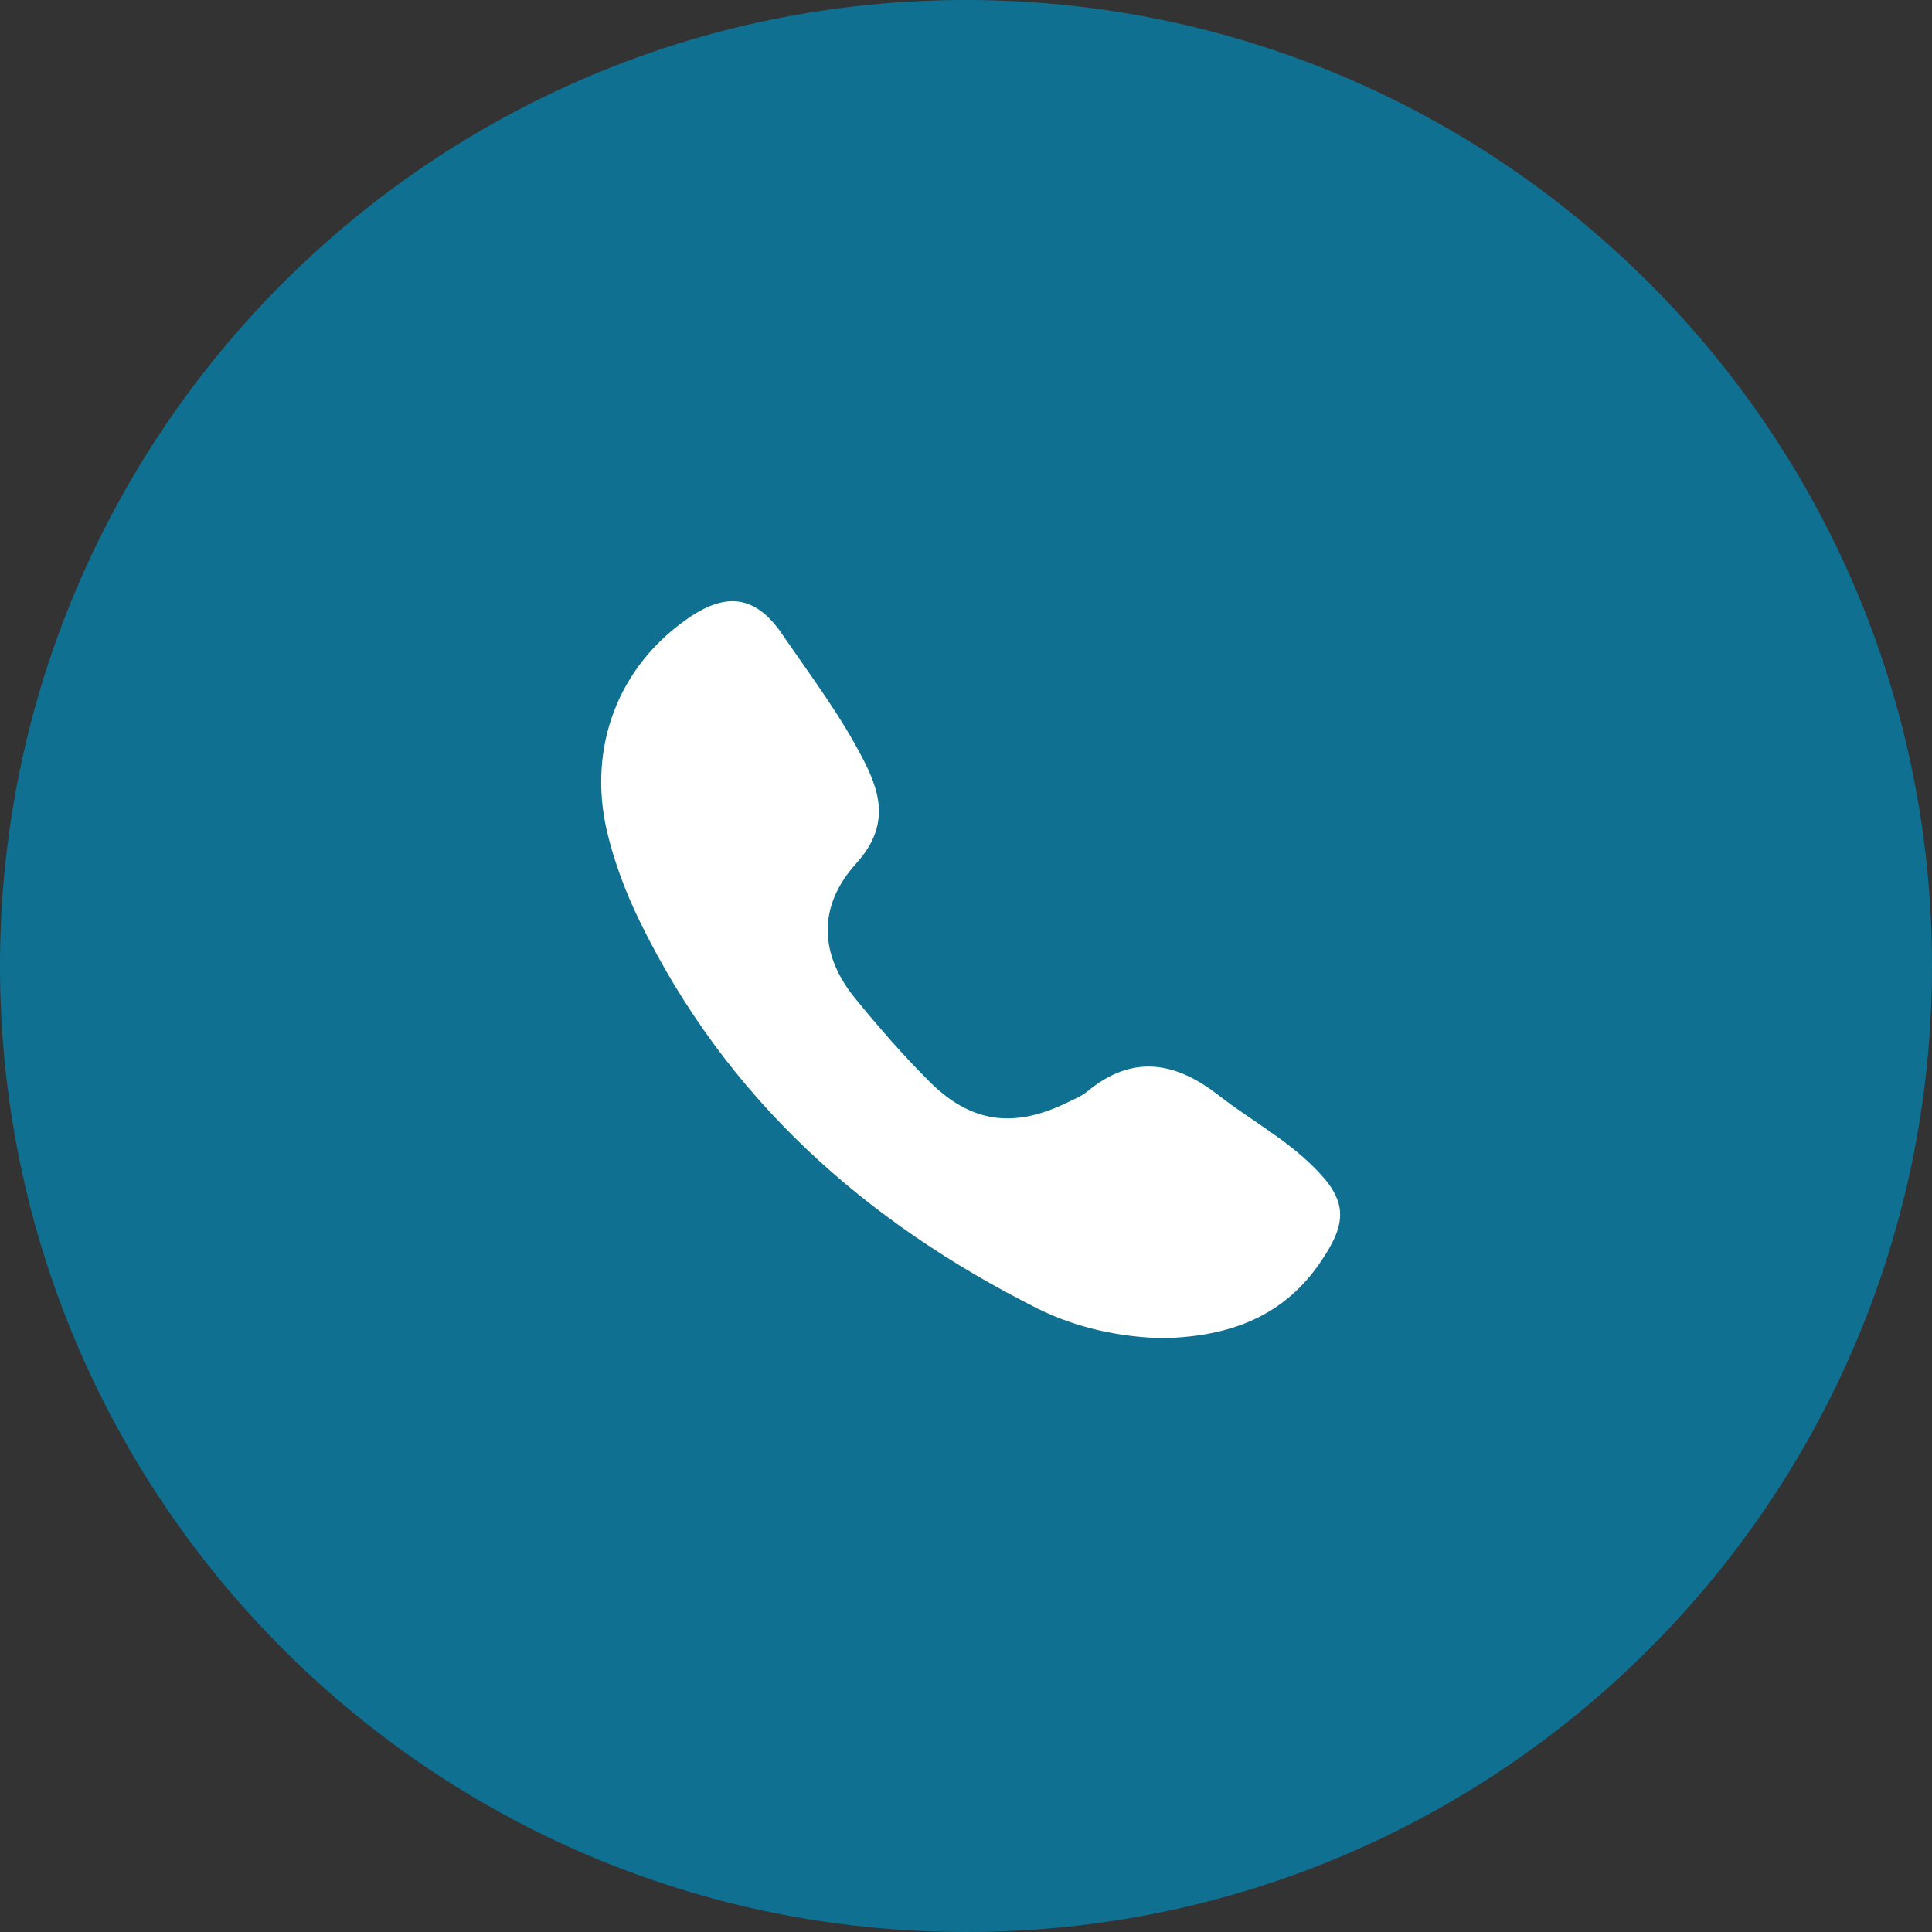
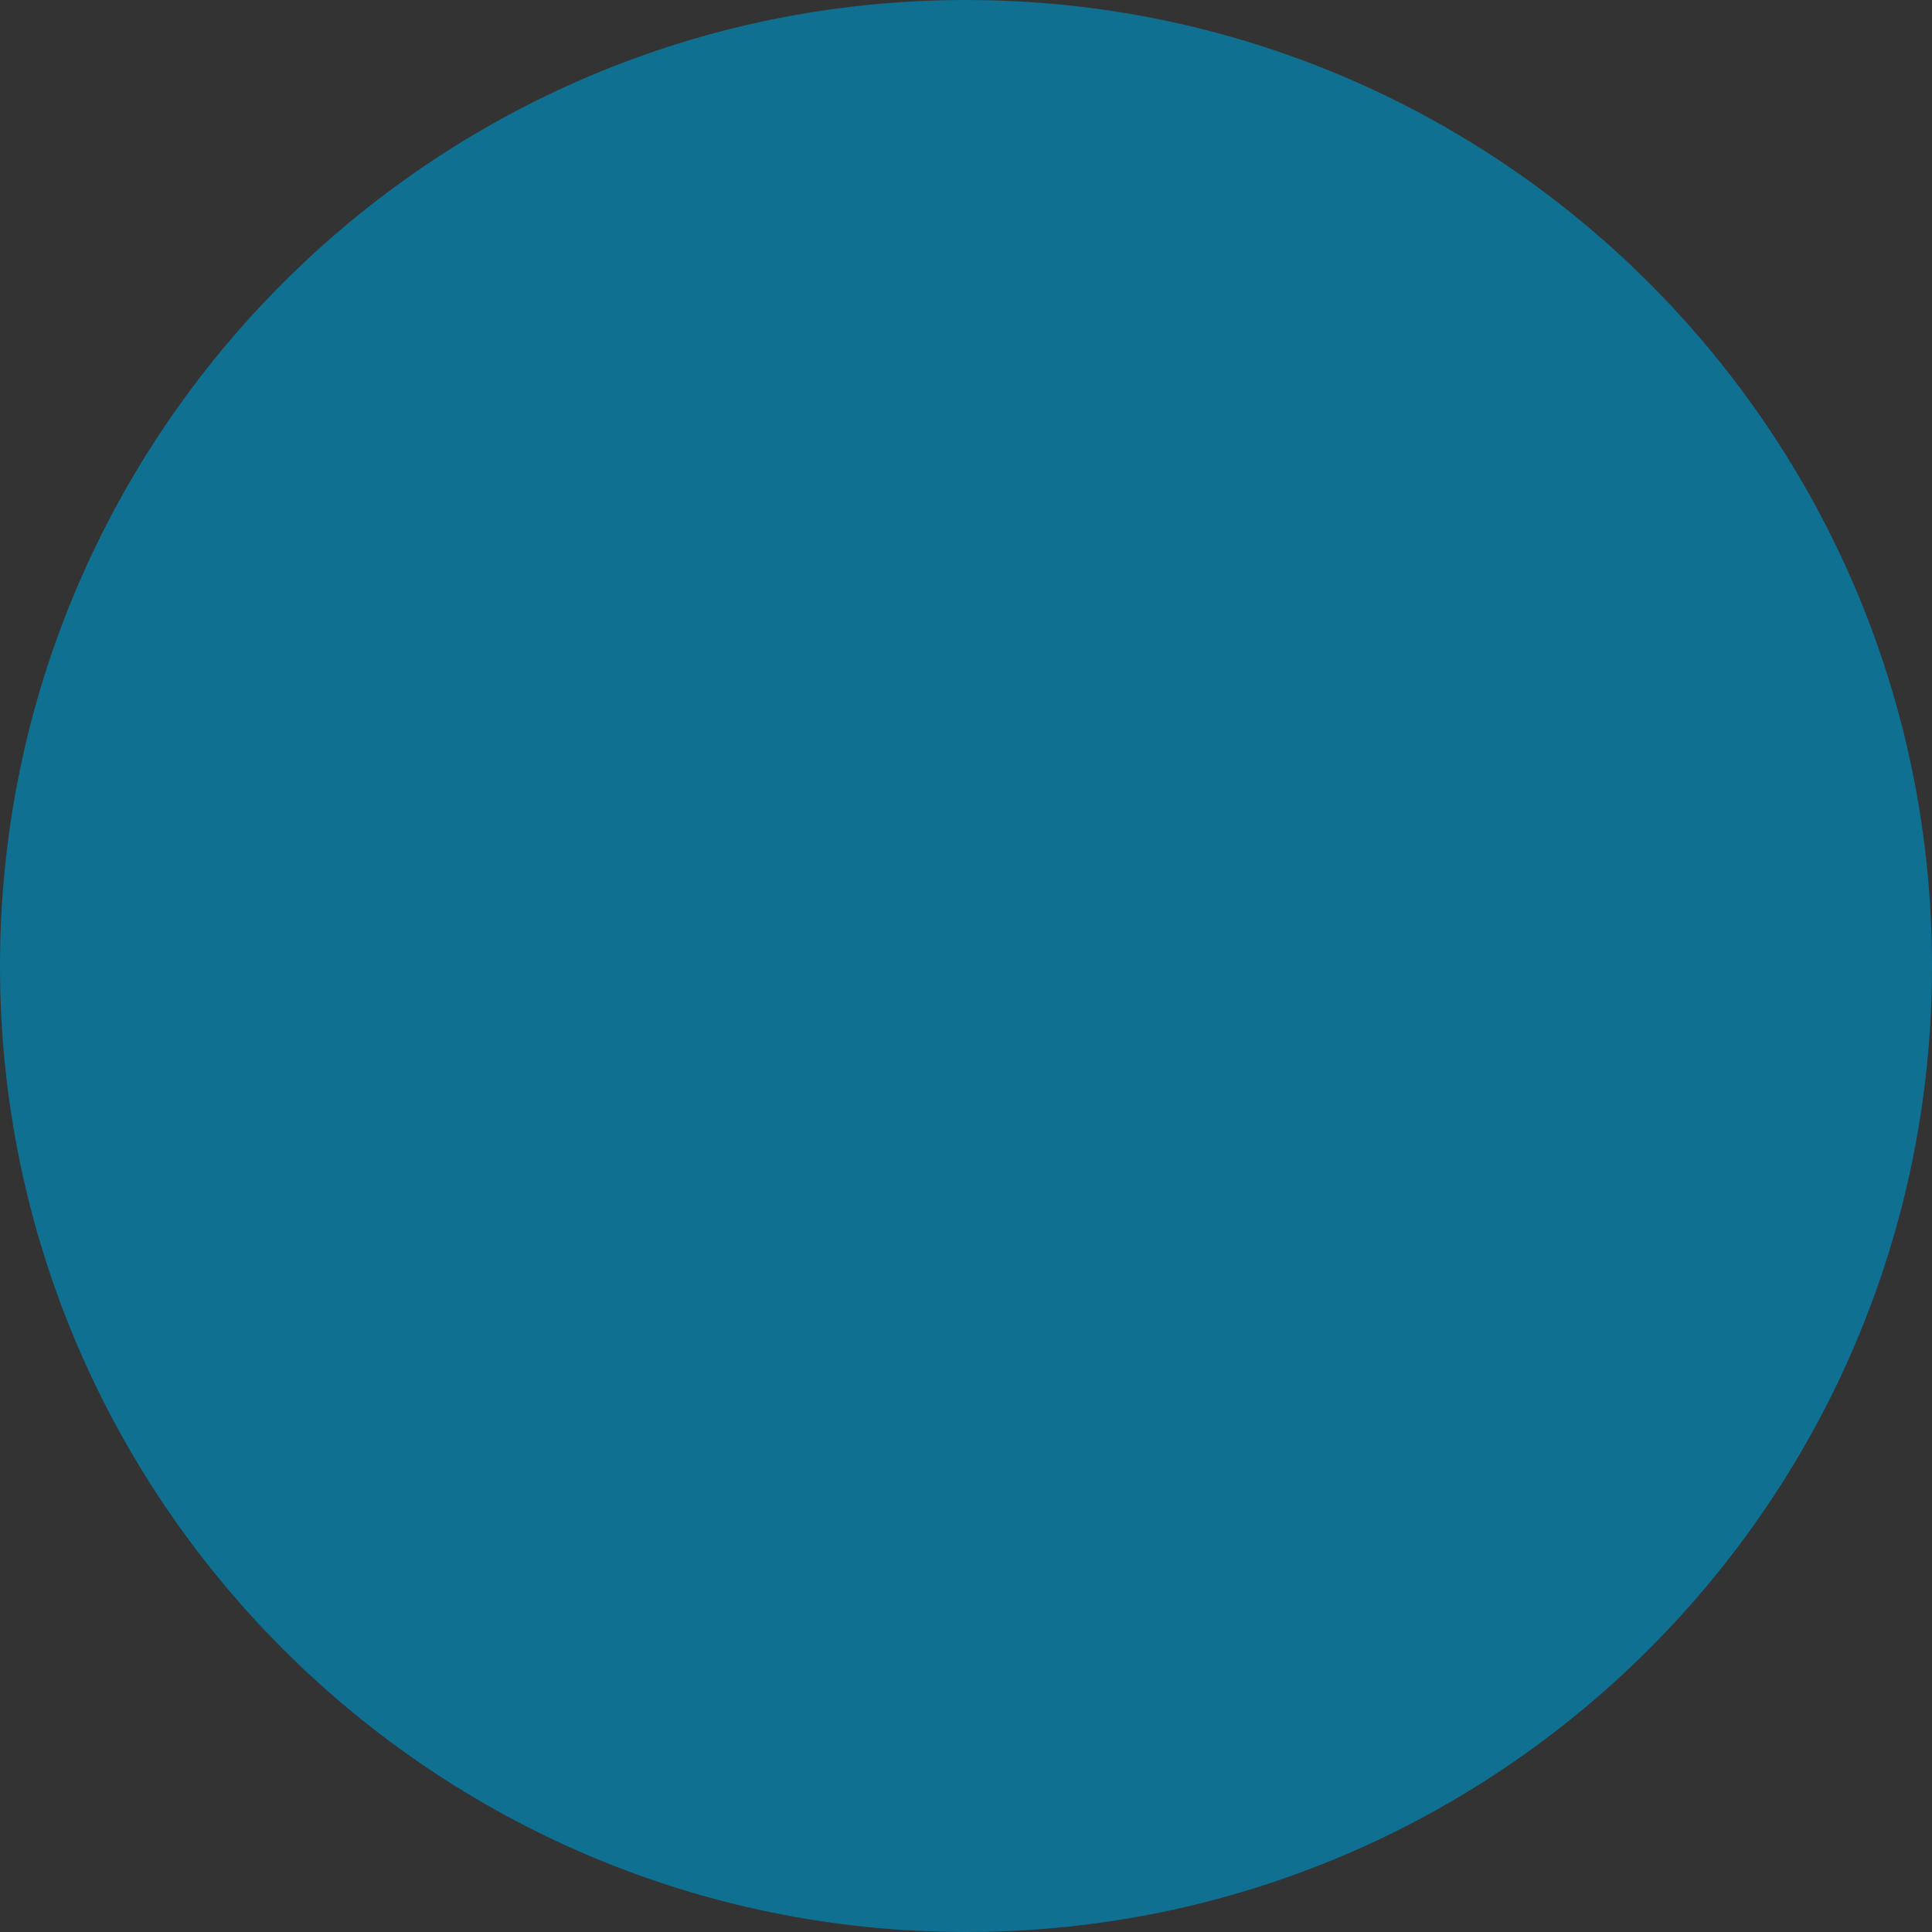
<svg xmlns="http://www.w3.org/2000/svg" width="30" height="30" viewBox="0 0 30 30" fill="none">
  <rect x="0" y="0" width="30" height="30" fill="#333333" stroke="none" />
  <path d="M15 30C23.284 30 30 23.284 30 15C30 6.716 23.284 0 15 0C6.716 0 0 6.716 0 15C0 23.284 6.716 30 15 30Z" fill="#0F7092" />
-   <path d="M18.035 20.779C17.404 20.761 16.738 20.628 16.125 20.326C13.432 18.975 11.282 17.064 9.94 14.318C9.718 13.865 9.54 13.394 9.424 12.905C9.122 11.599 9.602 10.346 10.686 9.6C11.29 9.182 11.744 9.253 12.152 9.857C12.597 10.506 13.068 11.128 13.423 11.83C13.699 12.372 13.787 12.861 13.299 13.403C12.686 14.078 12.721 14.834 13.299 15.527C13.654 15.962 14.027 16.389 14.418 16.78C15.067 17.437 15.734 17.526 16.56 17.126C16.667 17.073 16.782 17.029 16.871 16.958C17.573 16.371 18.239 16.478 18.915 17.002C19.404 17.384 19.954 17.677 20.399 18.122C20.914 18.628 20.932 18.966 20.523 19.57C19.946 20.441 19.093 20.761 18.035 20.779Z" fill="white" />
</svg>